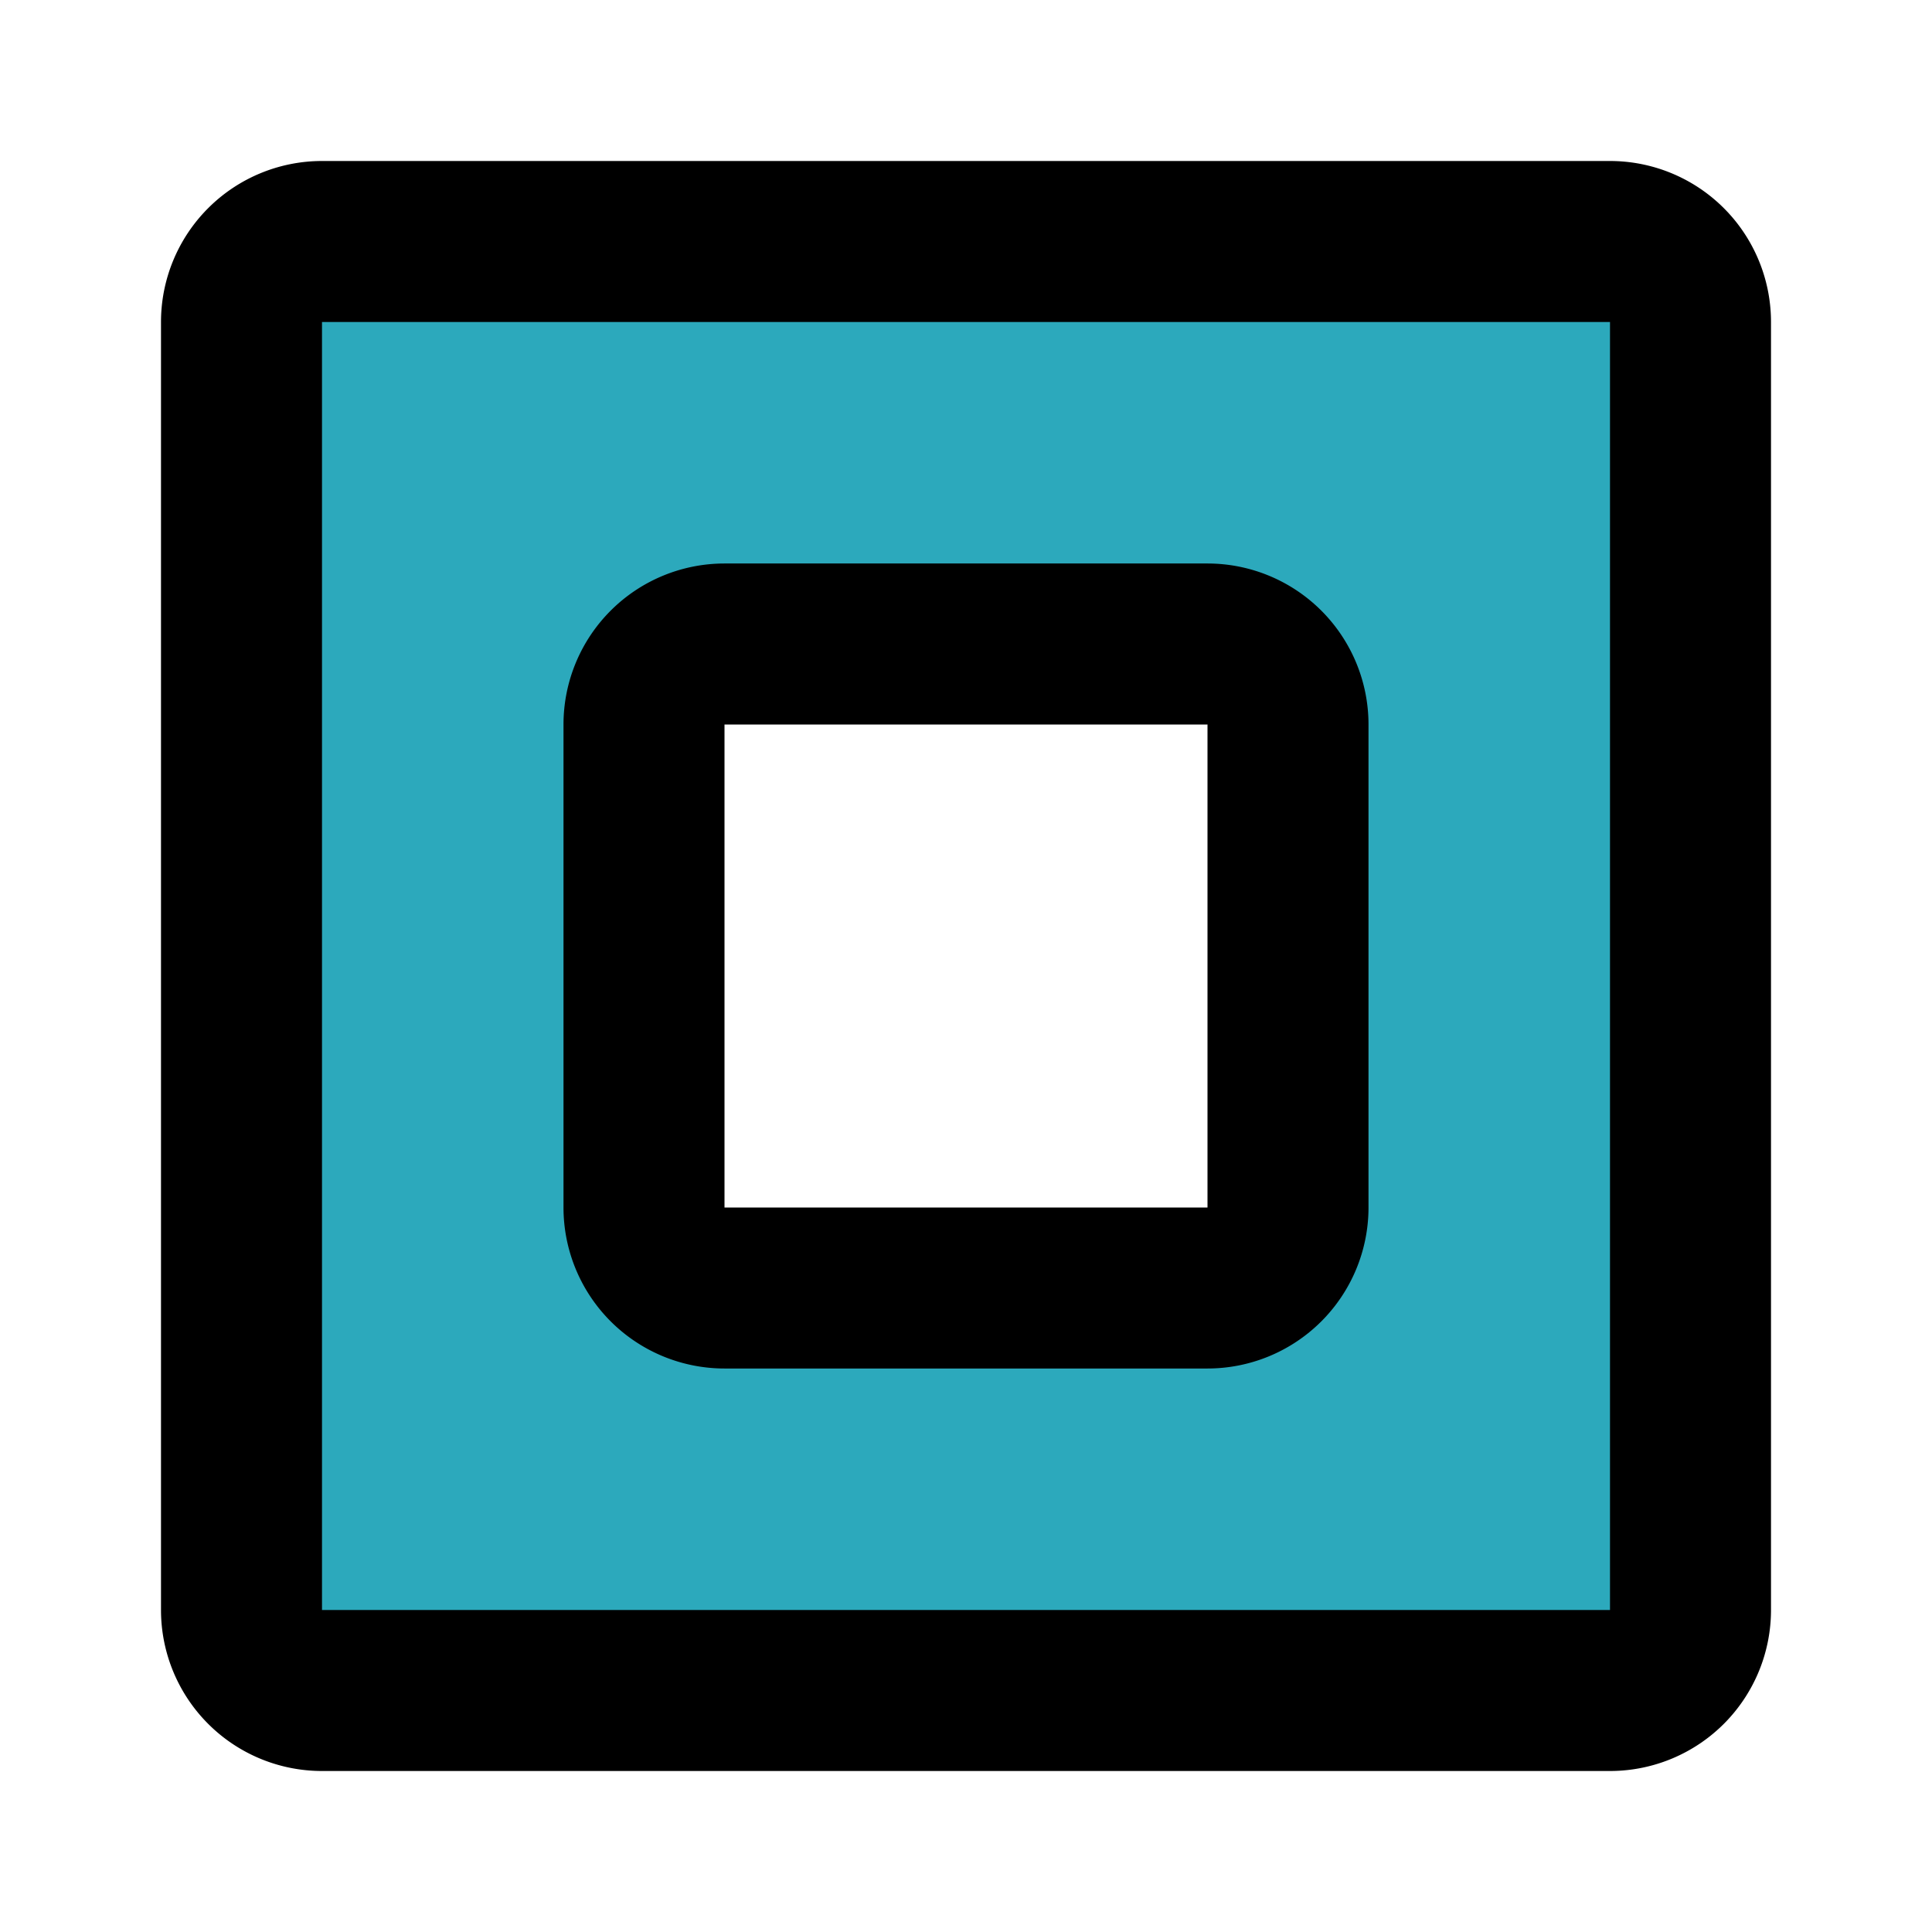
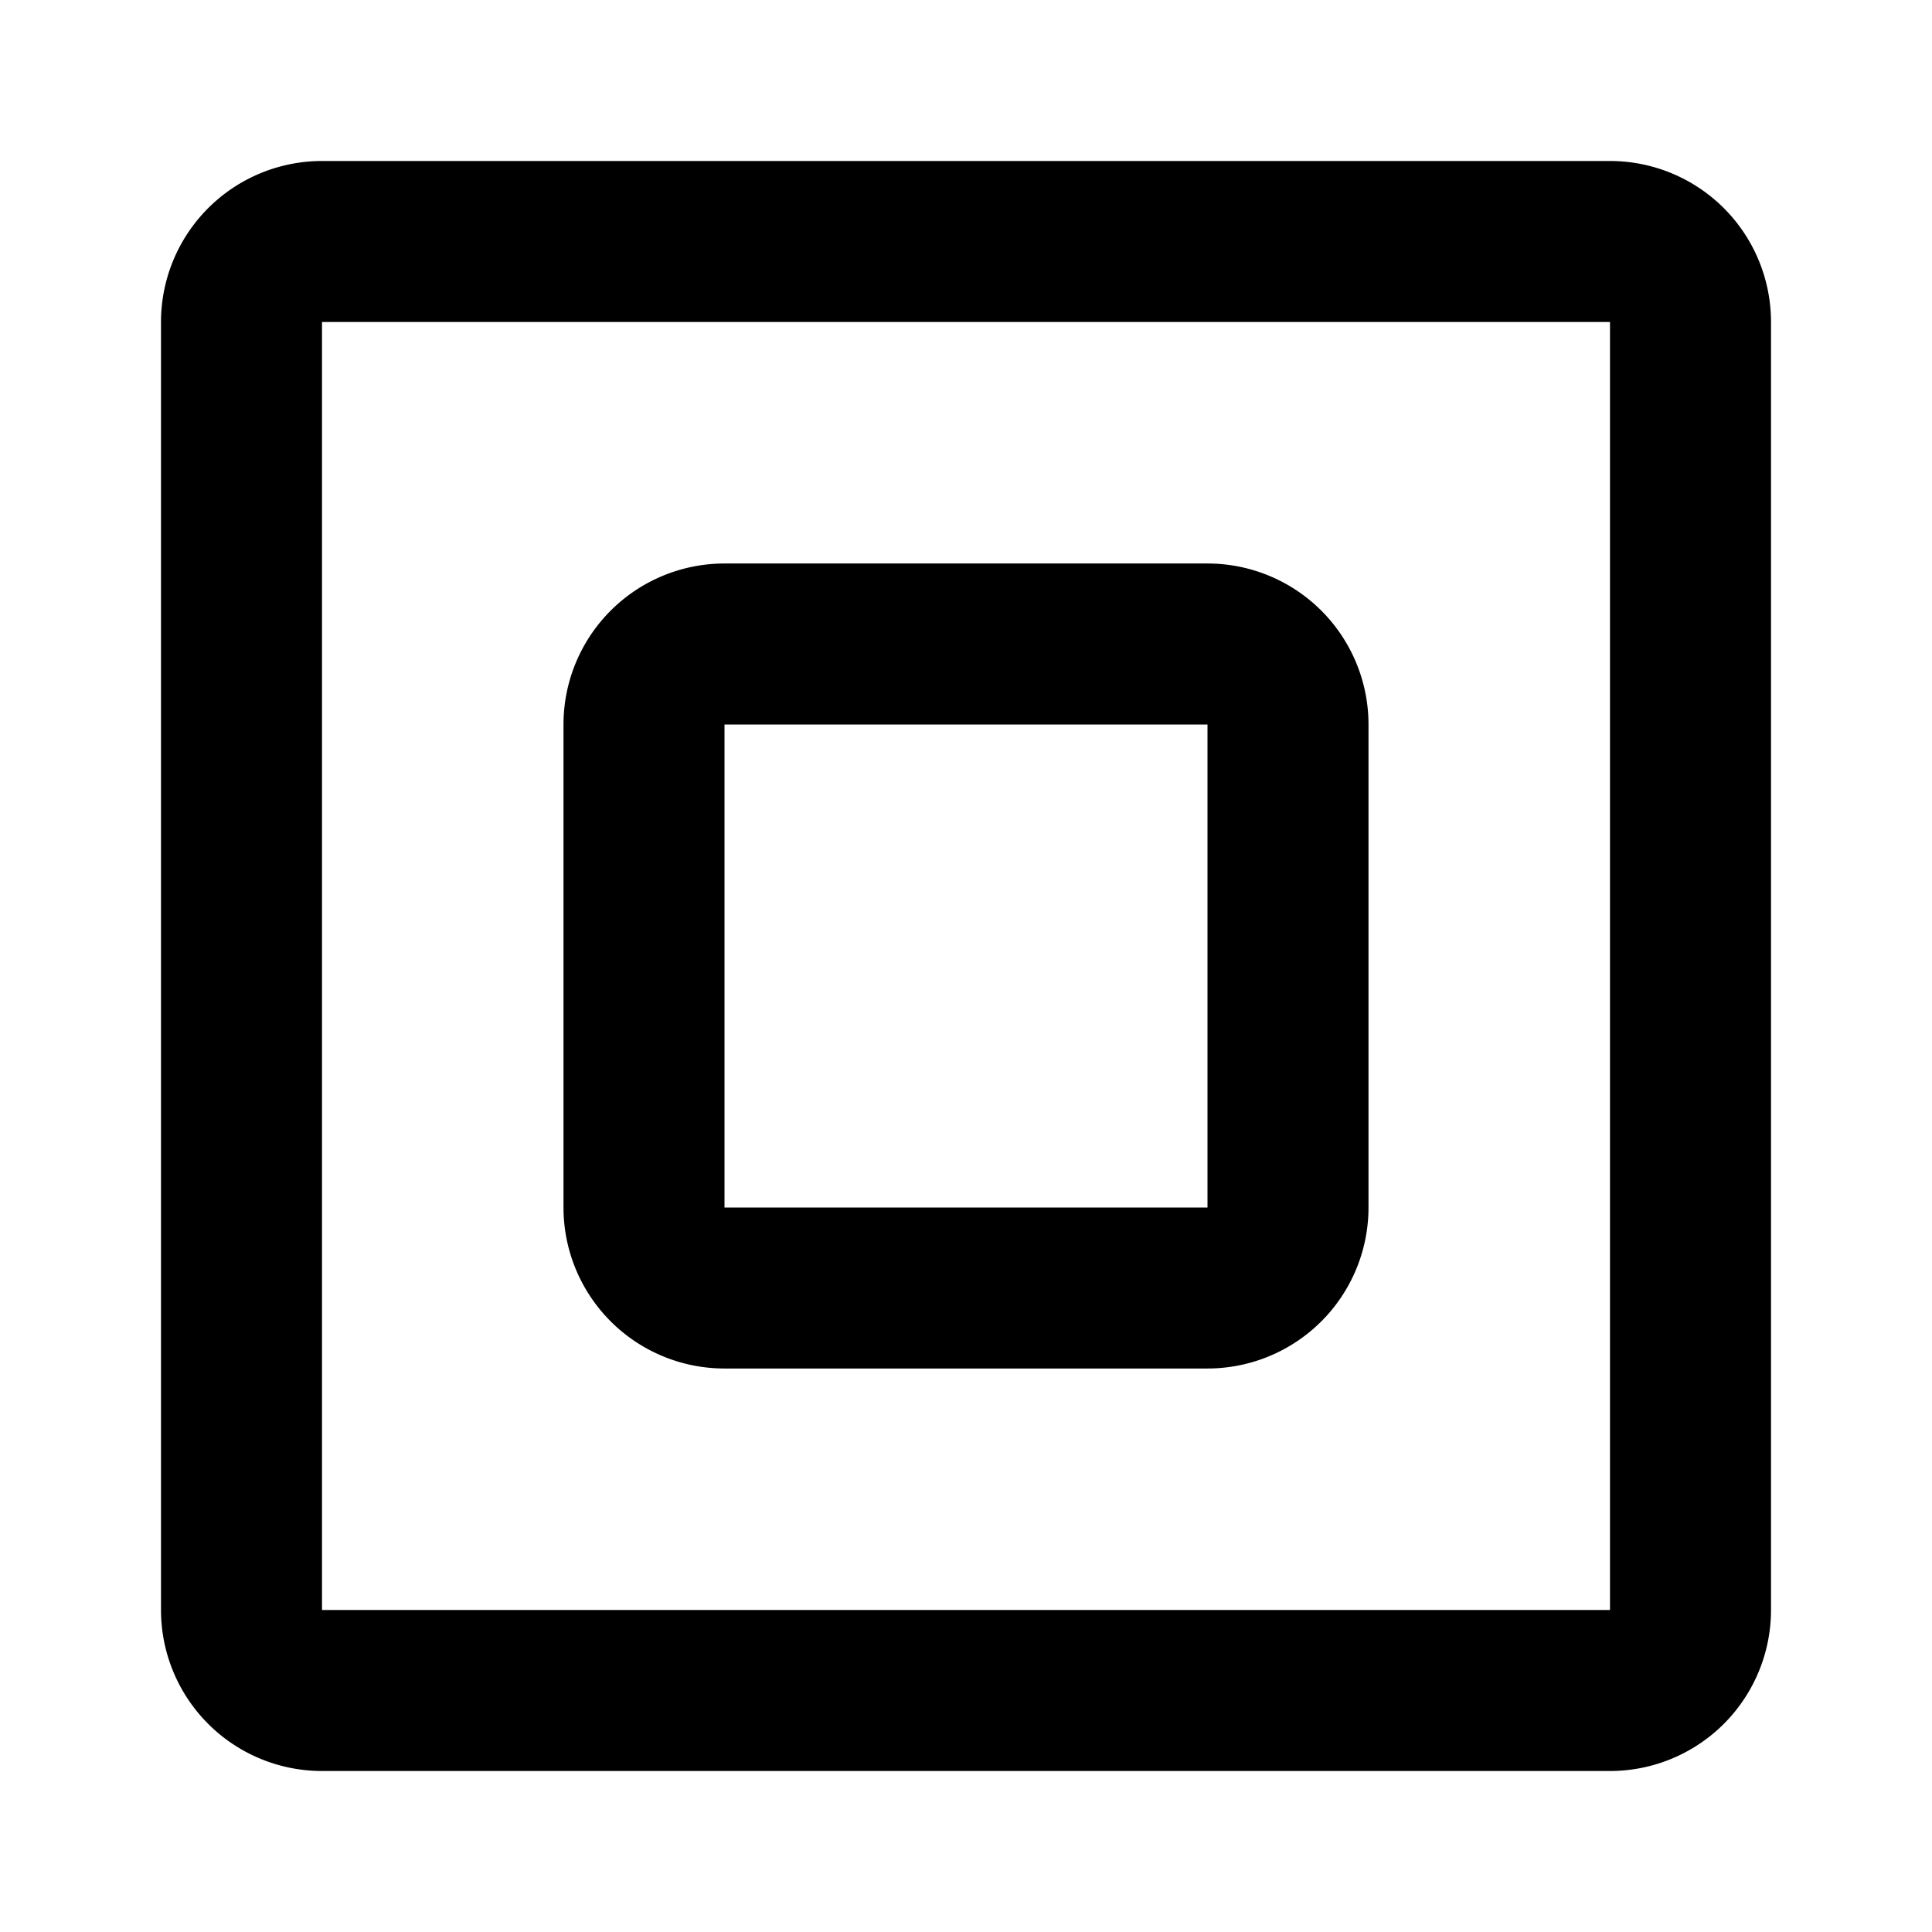
<svg xmlns="http://www.w3.org/2000/svg" fill="#000000" width="800px" height="800px" viewBox="0 0 24 24" id="stop-square" data-name="Flat Line" class="icon flat-line">
-   <path id="secondary" d="M20,3H4A1,1,0,0,0,3,4V20a1,1,0,0,0,1,1H20a1,1,0,0,0,1-1V4A1,1,0,0,0,20,3ZM16,15a1,1,0,0,1-1,1H9a1,1,0,0,1-1-1V9A1,1,0,0,1,9,8h6a1,1,0,0,1,1,1Z" style="fill: rgb(44, 169, 188); stroke-width: 2;" />
  <path id="primary" d="M15,16H9a1,1,0,0,1-1-1V9A1,1,0,0,1,9,8h6a1,1,0,0,1,1,1v6A1,1,0,0,1,15,16Zm6,4V4a1,1,0,0,0-1-1H4A1,1,0,0,0,3,4V20a1,1,0,0,0,1,1H20A1,1,0,0,0,21,20Z" style="fill: none; stroke: rgb(0, 0, 0); stroke-linecap: round; stroke-linejoin: round; stroke-width: 2;" />
</svg>